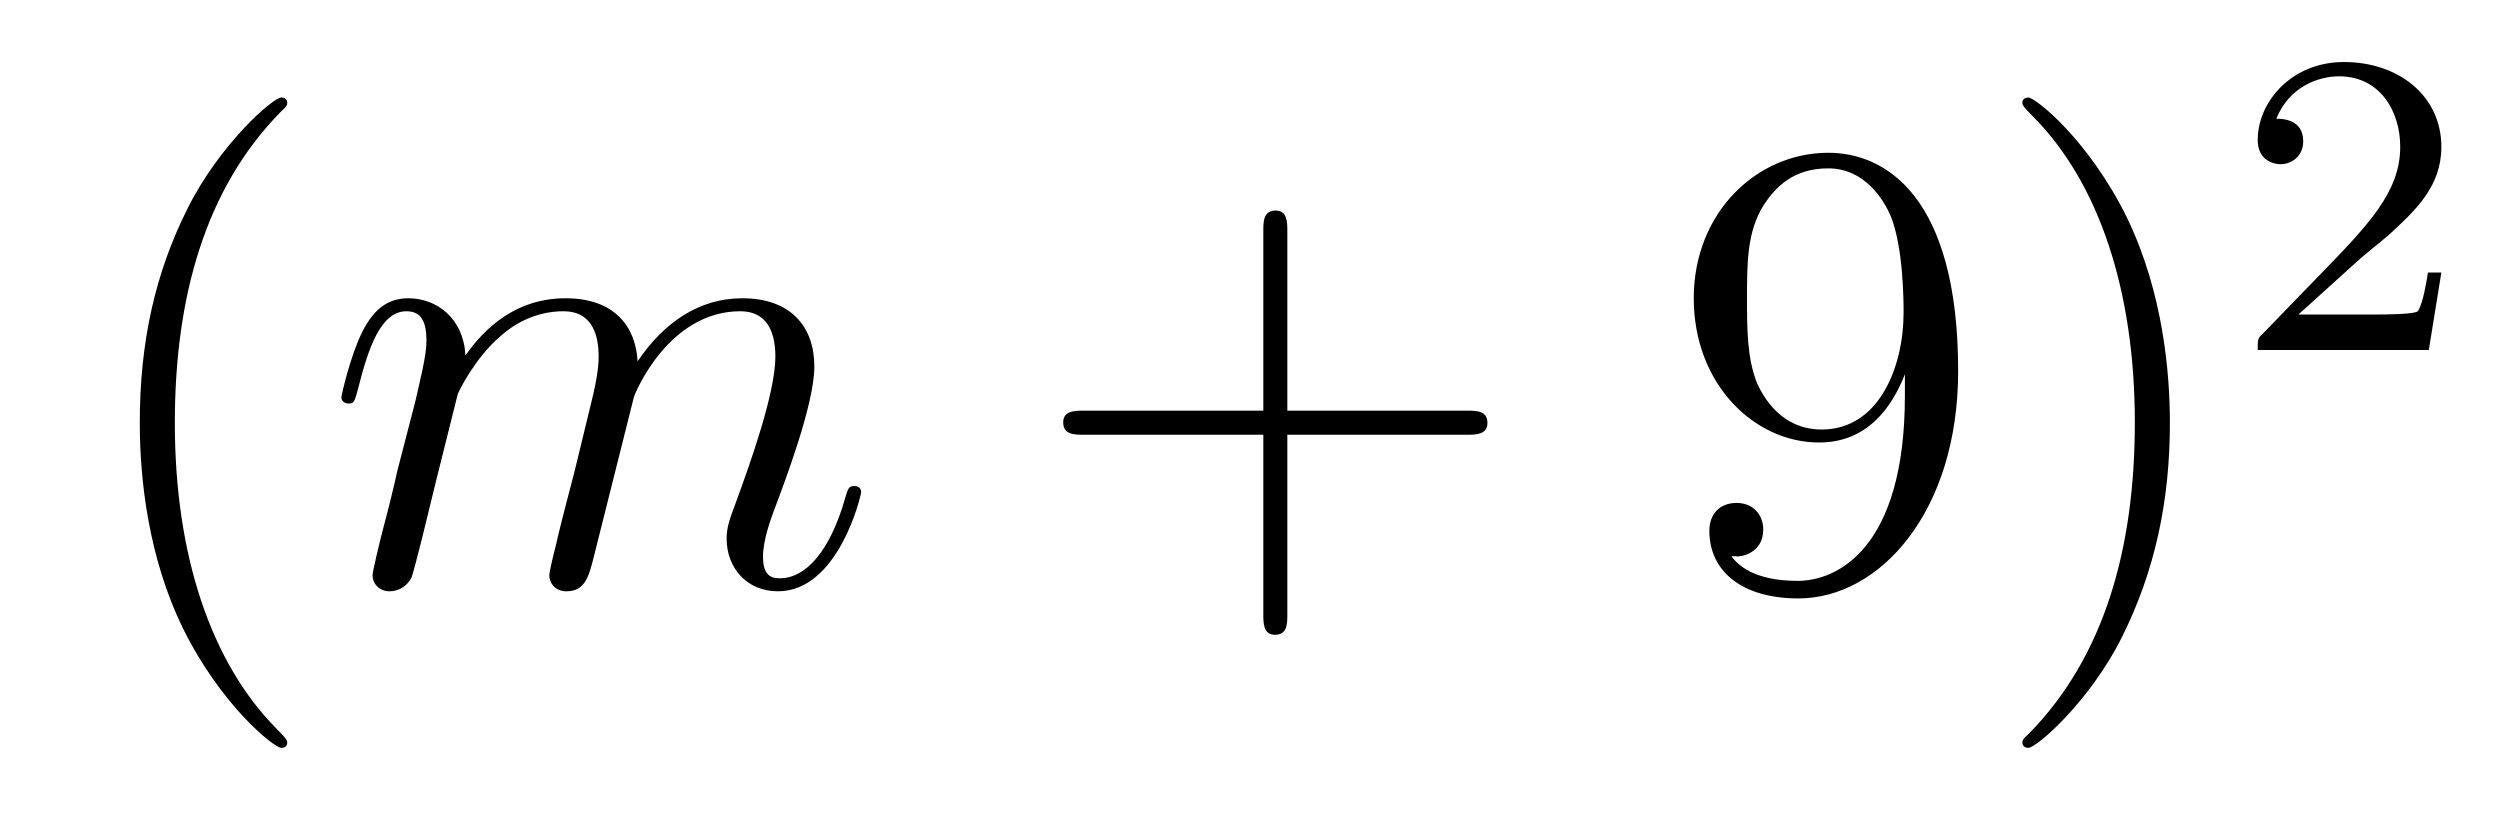
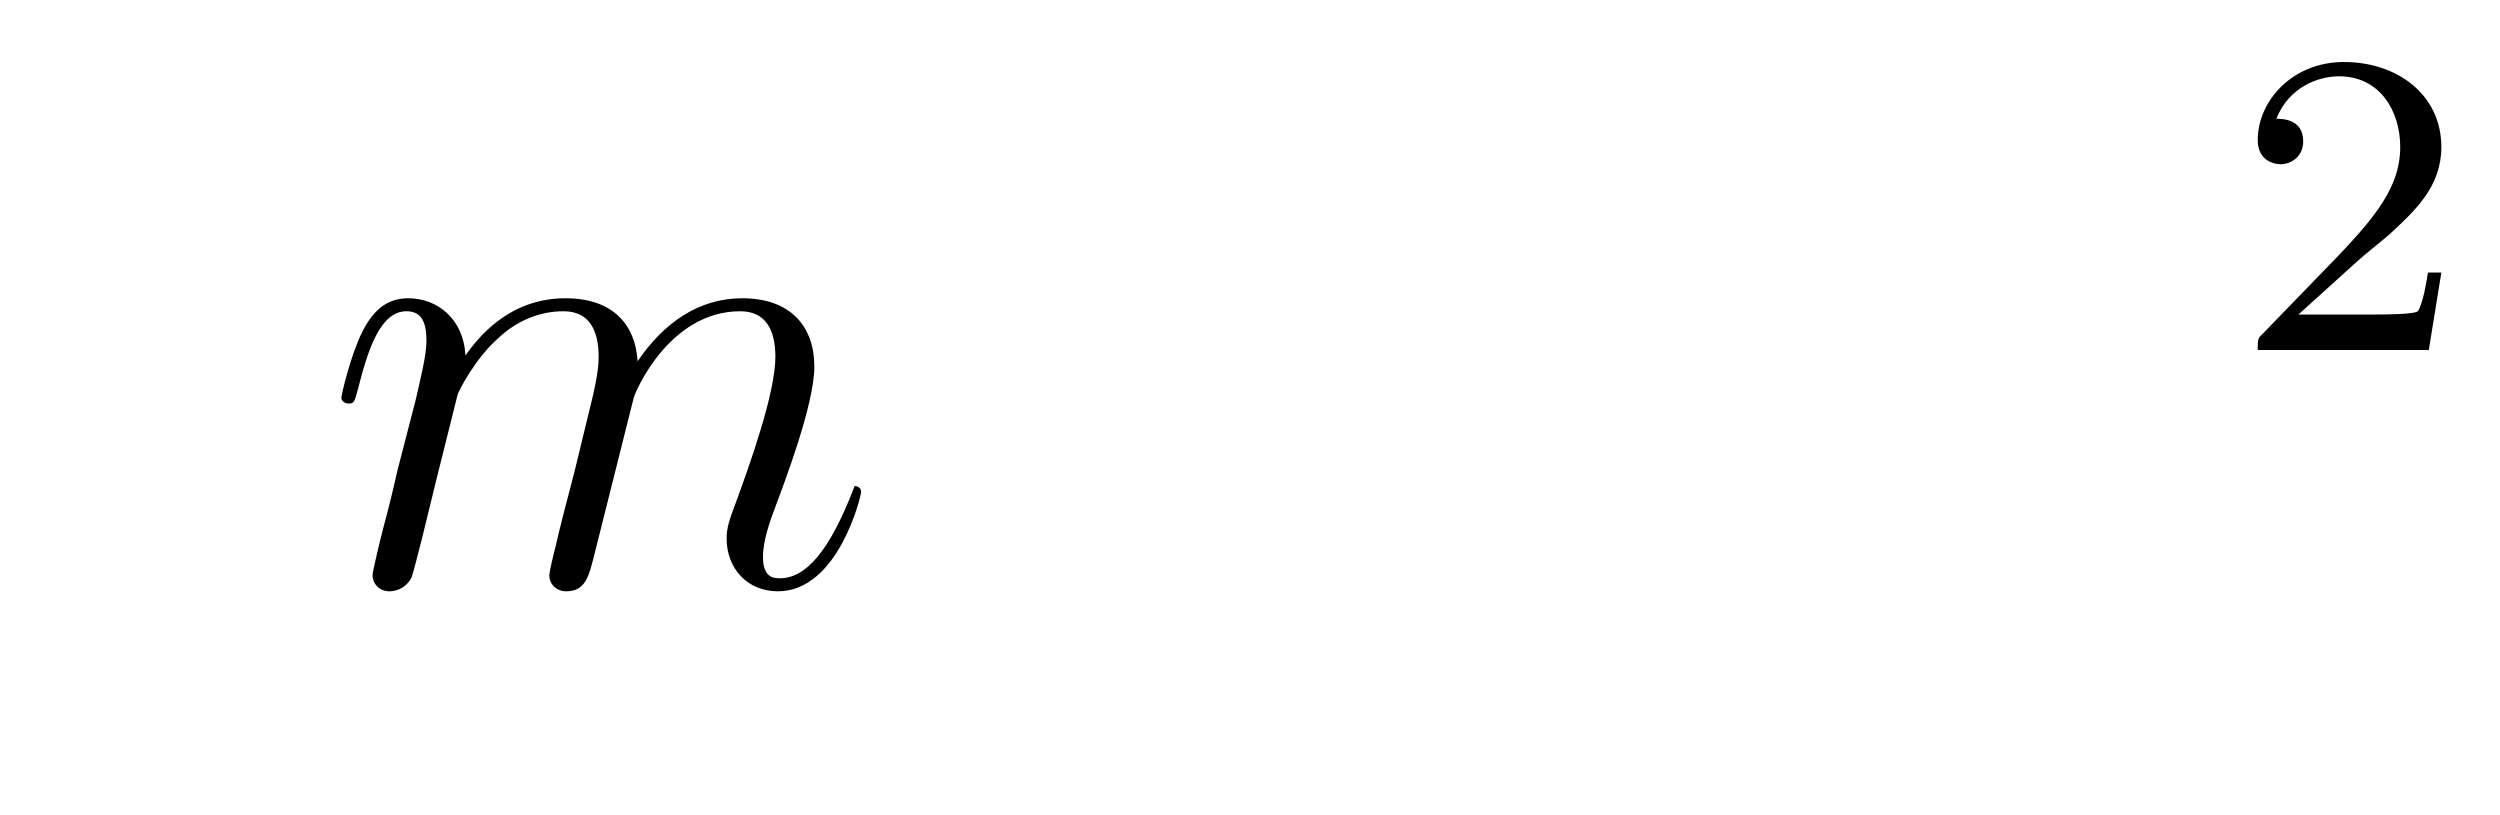
<svg xmlns="http://www.w3.org/2000/svg" height="15pt" version="1.1" viewBox="0 -15 46 15" width="46pt">
  <g id="page1">
    <g transform="matrix(1 0 0 1 -127 650)">
-       <path d="M132.285 -651.335C132.285 -651.371 132.285 -651.395 132.082 -651.598C130.887 -652.806 130.217 -654.778 130.217 -657.217C130.217 -659.536 130.779 -661.532 132.166 -662.943C132.285 -663.05 132.285 -663.074 132.285 -663.11C132.285 -663.182 132.225 -663.206 132.177 -663.206C132.022 -663.206 131.042 -662.345 130.456 -661.173C129.847 -659.966 129.572 -658.687 129.572 -657.217C129.572 -656.152 129.739 -654.73 130.36 -653.451C131.066 -652.017 132.046 -651.239 132.177 -651.239C132.225 -651.239 132.285 -651.263 132.285 -651.335Z" fill-rule="evenodd" />
-       <path d="M135.421 -657.742C135.445 -657.814 135.744 -658.412 136.186 -658.794C136.497 -659.081 136.904 -659.273 137.37 -659.273C137.848 -659.273 138.015 -658.914 138.015 -658.436C138.015 -658.364 138.015 -658.125 137.872 -657.563L137.573 -656.332C137.477 -655.973 137.25 -655.089 137.226 -654.957C137.178 -654.778 137.107 -654.467 137.107 -654.419C137.107 -654.252 137.238 -654.12 137.417 -654.12C137.776 -654.12 137.836 -654.395 137.944 -654.826L138.661 -657.683C138.684 -657.778 139.306 -659.273 140.621 -659.273C141.099 -659.273 141.267 -658.914 141.267 -658.436C141.267 -657.767 140.8 -656.463 140.537 -655.746C140.43 -655.459 140.37 -655.304 140.37 -655.089C140.37 -654.551 140.741 -654.12 141.315 -654.12C142.426 -654.12 142.845 -655.878 142.845 -655.949C142.845 -656.009 142.797 -656.057 142.725 -656.057C142.617 -656.057 142.605 -656.021 142.546 -655.818C142.271 -654.862 141.829 -654.36 141.351 -654.36C141.231 -654.36 141.039 -654.372 141.039 -654.754C141.039 -655.065 141.183 -655.447 141.231 -655.579C141.446 -656.152 141.984 -657.563 141.984 -658.257C141.984 -658.974 141.565 -659.512 140.657 -659.512C139.856 -659.512 139.21 -659.058 138.732 -658.352C138.696 -658.998 138.302 -659.512 137.406 -659.512C136.342 -659.512 135.78 -658.759 135.564 -658.46C135.529 -659.141 135.039 -659.512 134.513 -659.512C134.166 -659.512 133.891 -659.344 133.664 -658.89C133.449 -658.46 133.281 -657.731 133.281 -657.683C133.281 -657.635 133.329 -657.575 133.413 -657.575C133.509 -657.575 133.521 -657.587 133.592 -657.862C133.771 -658.567 133.999 -659.273 134.477 -659.273C134.752 -659.273 134.847 -659.081 134.847 -658.723C134.847 -658.46 134.728 -657.993 134.644 -657.623L134.31 -656.332C134.262 -656.105 134.13 -655.567 134.07 -655.352C133.987 -655.041 133.855 -654.479 133.855 -654.419C133.855 -654.252 133.987 -654.12 134.166 -654.12C134.31 -654.12 134.477 -654.192 134.572 -654.372C134.596 -654.431 134.704 -654.85 134.764 -655.089L135.027 -656.165L135.421 -657.742Z" fill-rule="evenodd" />
-       <path d="M150.687 -657.001H153.987C154.154 -657.001 154.369 -657.001 154.369 -657.217C154.369 -657.444 154.166 -657.444 153.987 -657.444H150.687V-660.743C150.687 -660.91 150.687 -661.126 150.472 -661.126C150.245 -661.126 150.245 -660.922 150.245 -660.743V-657.444H146.946C146.778 -657.444 146.563 -657.444 146.563 -657.228C146.563 -657.001 146.767 -657.001 146.946 -657.001H150.245V-653.702C150.245 -653.535 150.245 -653.32 150.46 -653.32C150.687 -653.32 150.687 -653.523 150.687 -653.702V-657.001Z" fill-rule="evenodd" />
-       <path d="M162.05 -657.719C162.05 -654.897 160.795 -654.312 160.078 -654.312C159.791 -654.312 159.157 -654.348 158.858 -654.766H158.93C159.014 -654.742 159.444 -654.814 159.444 -655.256C159.444 -655.519 159.265 -655.746 158.954 -655.746S158.452 -655.543 158.452 -655.232C158.452 -654.491 159.05 -653.989 160.09 -653.989C161.584 -653.989 163.03 -655.579 163.03 -658.173C163.03 -661.388 161.692 -662.189 160.64 -662.189C159.325 -662.189 158.165 -661.09 158.165 -659.512C158.165 -657.934 159.277 -656.858 160.472 -656.858C161.357 -656.858 161.811 -657.503 162.05 -658.113V-657.719ZM160.52 -657.097C159.767 -657.097 159.444 -657.707 159.337 -657.934C159.145 -658.388 159.145 -658.962 159.145 -659.5C159.145 -660.169 159.145 -660.743 159.456 -661.233C159.671 -661.556 159.994 -661.902 160.64 -661.902C161.321 -661.902 161.668 -661.305 161.787 -661.03C162.026 -660.444 162.026 -659.428 162.026 -659.249C162.026 -658.245 161.572 -657.097 160.52 -657.097ZM166.926 -657.217C166.926 -658.125 166.806 -659.607 166.137 -660.994C165.432 -662.428 164.451 -663.206 164.32 -663.206C164.272 -663.206 164.212 -663.182 164.212 -663.11C164.212 -663.074 164.212 -663.05 164.416 -662.847C165.611 -661.64 166.281 -659.667 166.281 -657.228C166.281 -654.909 165.719 -652.913 164.332 -651.502C164.212 -651.395 164.212 -651.371 164.212 -651.335C164.212 -651.263 164.272 -651.239 164.32 -651.239C164.475 -651.239 165.456 -652.1 166.041 -653.272C166.651 -654.491 166.926 -655.782 166.926 -657.217Z" fill-rule="evenodd" />
+       <path d="M135.421 -657.742C135.445 -657.814 135.744 -658.412 136.186 -658.794C136.497 -659.081 136.904 -659.273 137.37 -659.273C137.848 -659.273 138.015 -658.914 138.015 -658.436C138.015 -658.364 138.015 -658.125 137.872 -657.563L137.573 -656.332C137.477 -655.973 137.25 -655.089 137.226 -654.957C137.178 -654.778 137.107 -654.467 137.107 -654.419C137.107 -654.252 137.238 -654.12 137.417 -654.12C137.776 -654.12 137.836 -654.395 137.944 -654.826L138.661 -657.683C138.684 -657.778 139.306 -659.273 140.621 -659.273C141.099 -659.273 141.267 -658.914 141.267 -658.436C141.267 -657.767 140.8 -656.463 140.537 -655.746C140.43 -655.459 140.37 -655.304 140.37 -655.089C140.37 -654.551 140.741 -654.12 141.315 -654.12C142.426 -654.12 142.845 -655.878 142.845 -655.949C142.845 -656.009 142.797 -656.057 142.725 -656.057C142.271 -654.862 141.829 -654.36 141.351 -654.36C141.231 -654.36 141.039 -654.372 141.039 -654.754C141.039 -655.065 141.183 -655.447 141.231 -655.579C141.446 -656.152 141.984 -657.563 141.984 -658.257C141.984 -658.974 141.565 -659.512 140.657 -659.512C139.856 -659.512 139.21 -659.058 138.732 -658.352C138.696 -658.998 138.302 -659.512 137.406 -659.512C136.342 -659.512 135.78 -658.759 135.564 -658.46C135.529 -659.141 135.039 -659.512 134.513 -659.512C134.166 -659.512 133.891 -659.344 133.664 -658.89C133.449 -658.46 133.281 -657.731 133.281 -657.683C133.281 -657.635 133.329 -657.575 133.413 -657.575C133.509 -657.575 133.521 -657.587 133.592 -657.862C133.771 -658.567 133.999 -659.273 134.477 -659.273C134.752 -659.273 134.847 -659.081 134.847 -658.723C134.847 -658.46 134.728 -657.993 134.644 -657.623L134.31 -656.332C134.262 -656.105 134.13 -655.567 134.07 -655.352C133.987 -655.041 133.855 -654.479 133.855 -654.419C133.855 -654.252 133.987 -654.12 134.166 -654.12C134.31 -654.12 134.477 -654.192 134.572 -654.372C134.596 -654.431 134.704 -654.85 134.764 -655.089L135.027 -656.165L135.421 -657.742Z" fill-rule="evenodd" />
      <path d="M170.367 -660.186C170.495 -660.305 170.829 -660.568 170.957 -660.68C171.451 -661.134 171.921 -661.572 171.921 -662.297C171.921 -663.245 171.124 -663.859 170.128 -663.859C169.172 -663.859 168.542 -663.134 168.542 -662.425C168.542 -662.034 168.853 -661.978 168.965 -661.978C169.132 -661.978 169.379 -662.098 169.379 -662.401C169.379 -662.815 168.981 -662.815 168.885 -662.815C169.116 -663.397 169.65 -663.596 170.04 -663.596C170.782 -663.596 171.164 -662.967 171.164 -662.297C171.164 -661.468 170.582 -660.863 169.642 -659.899L168.638 -658.863C168.542 -658.775 168.542 -658.759 168.542 -658.56H171.69L171.921 -659.986H171.674C171.65 -659.827 171.586 -659.428 171.491 -659.277C171.443 -659.213 170.837 -659.213 170.71 -659.213H169.291L170.367 -660.186Z" fill-rule="evenodd" />
    </g>
  </g>
</svg>